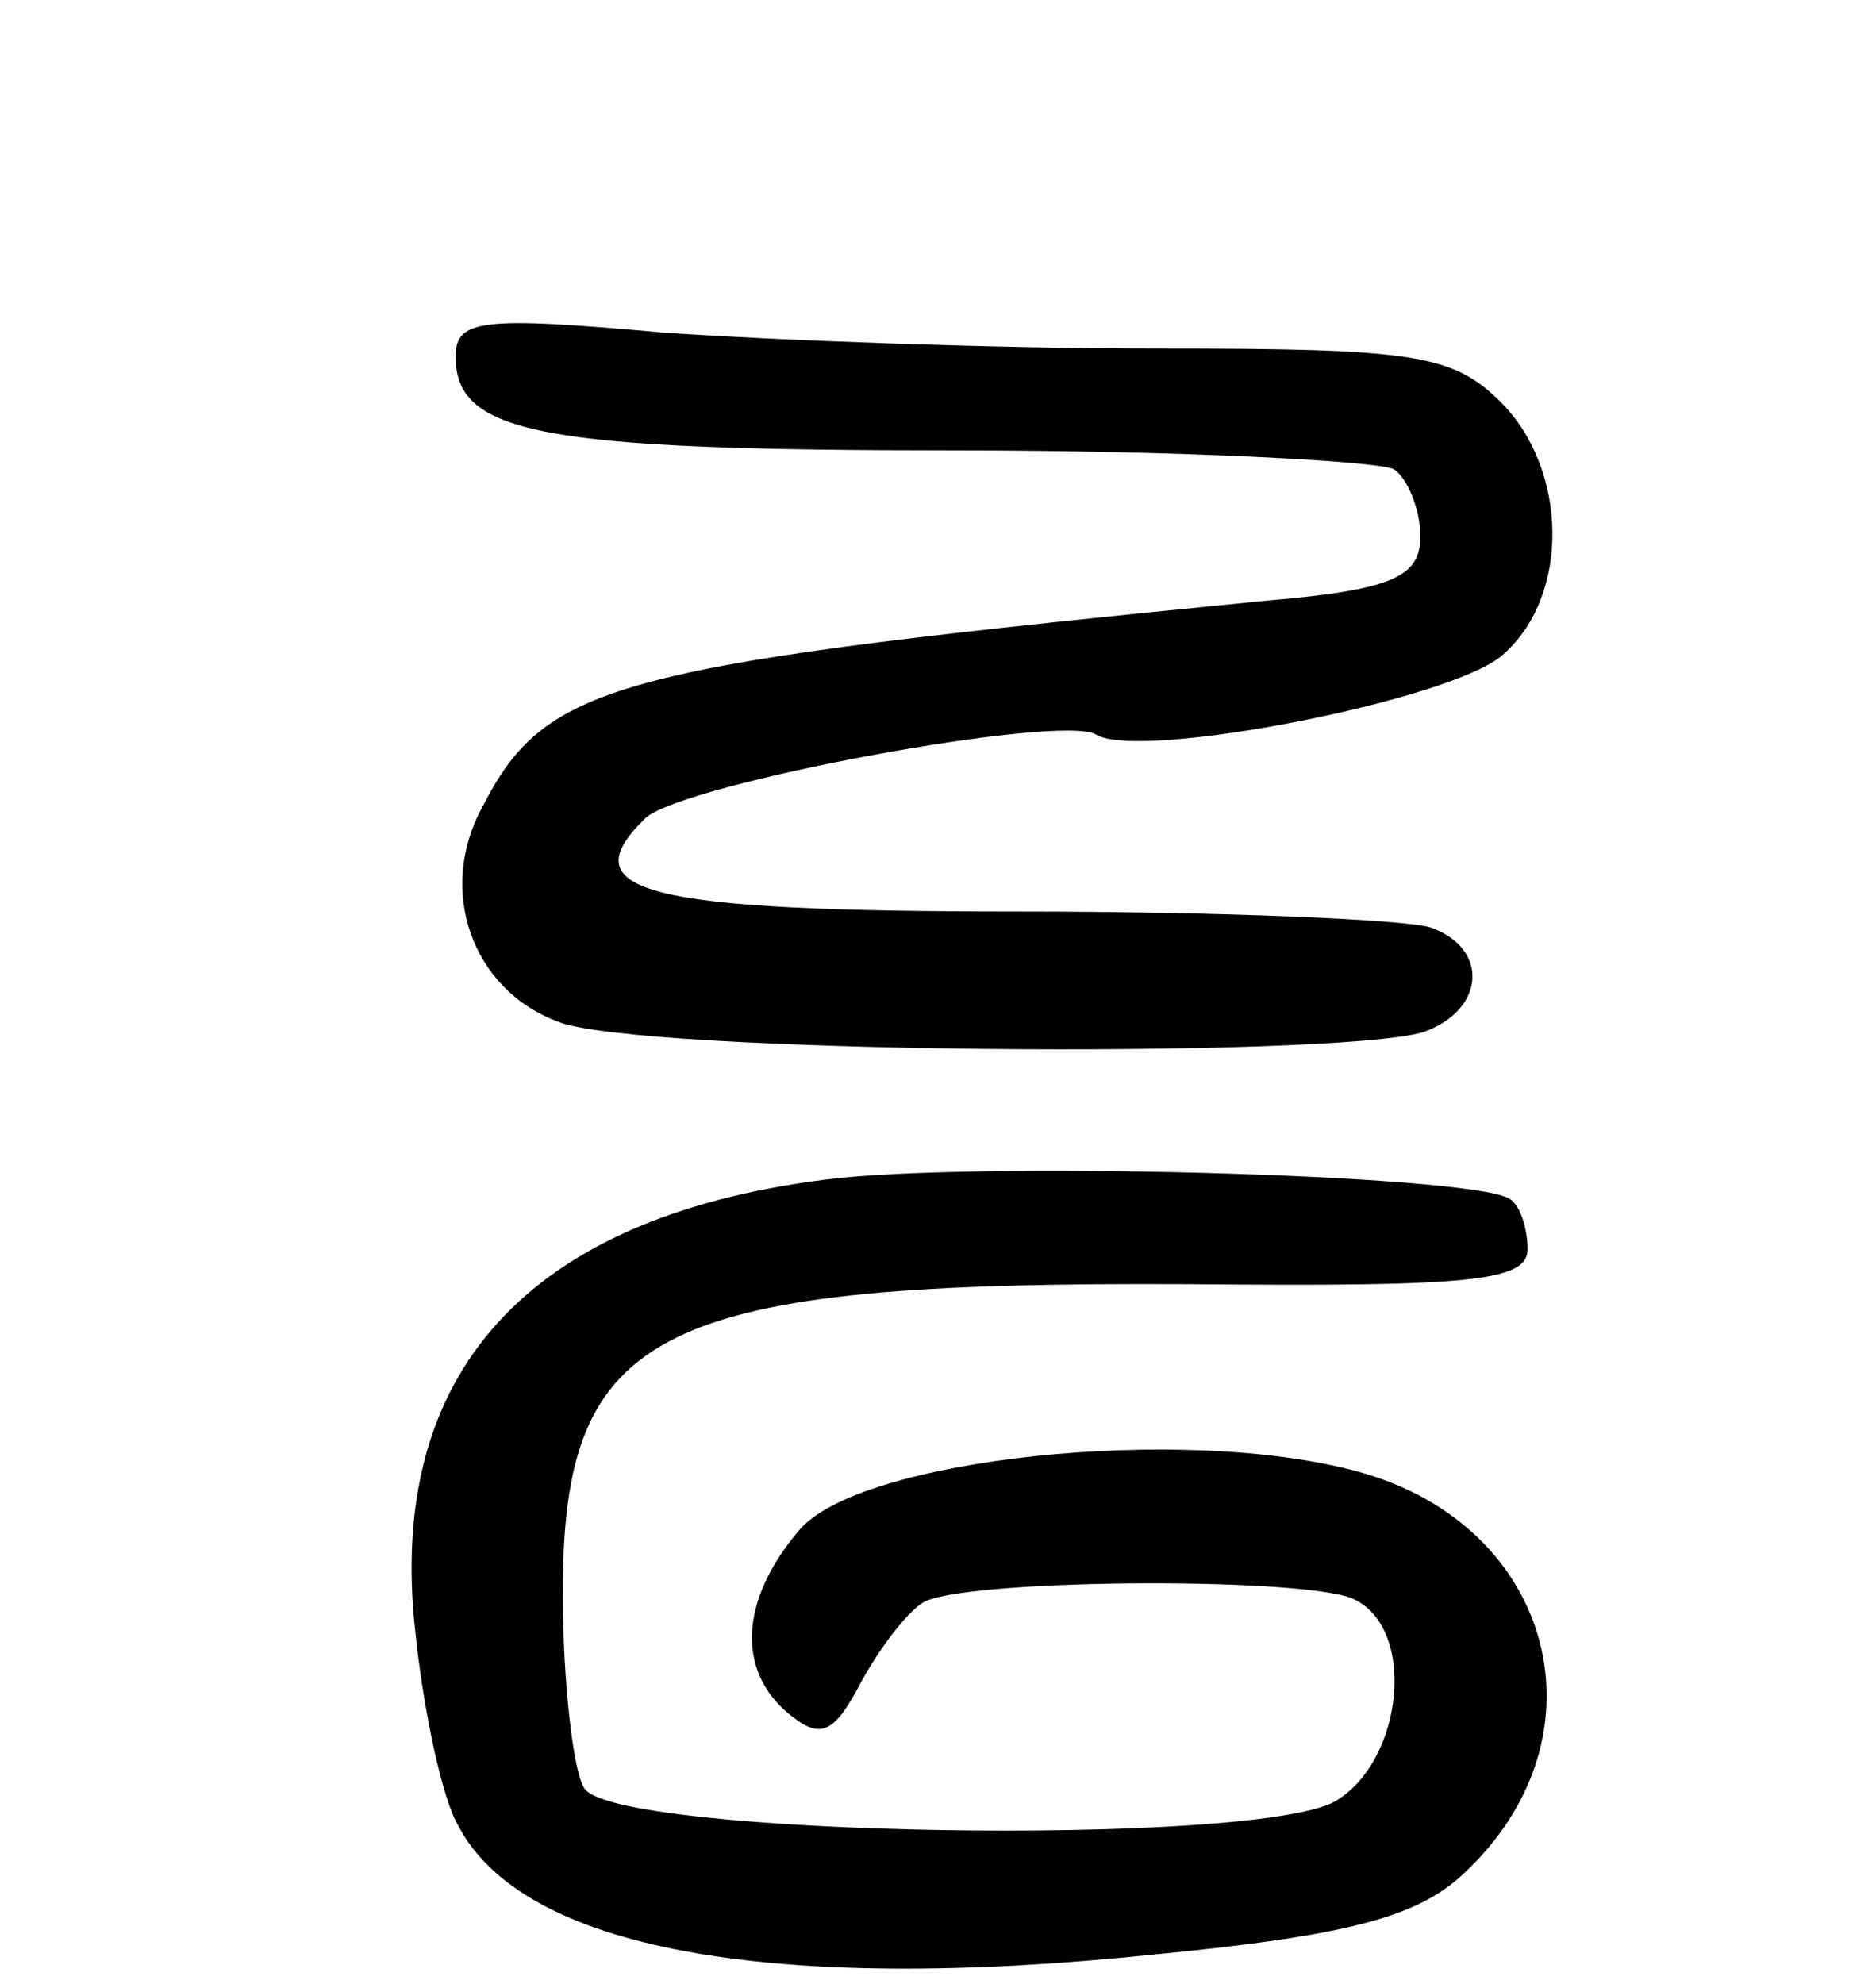
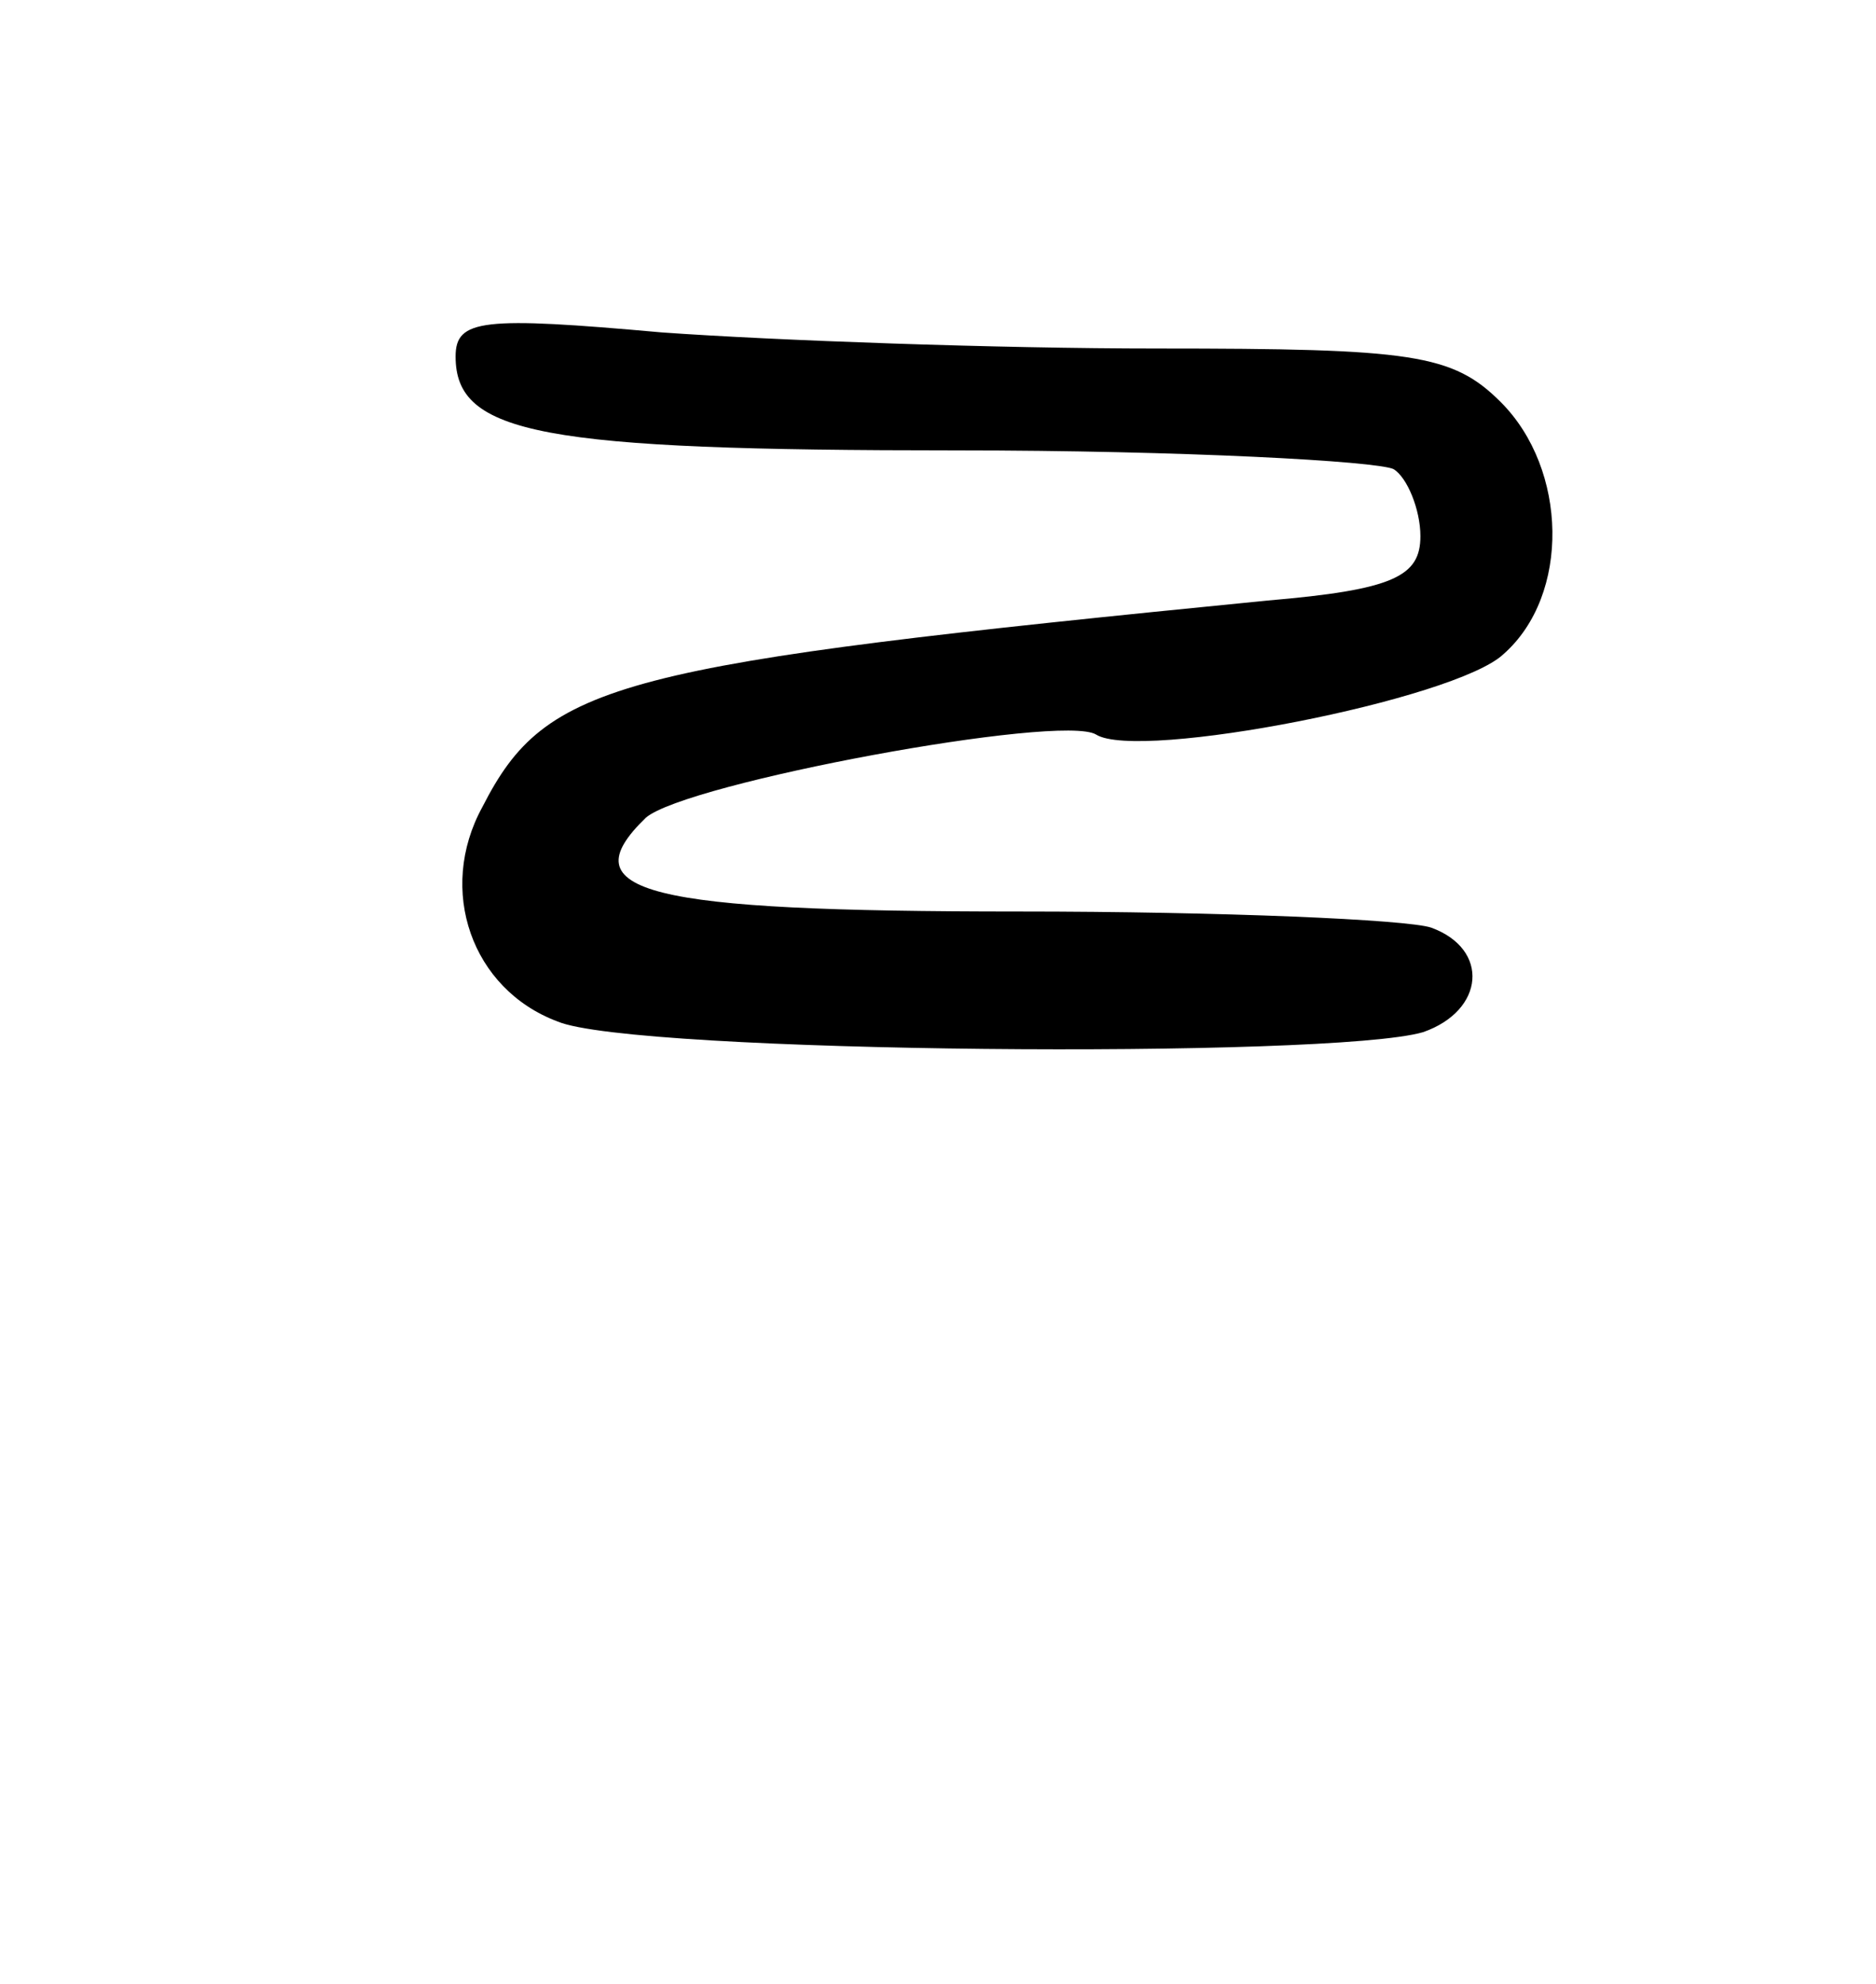
<svg xmlns="http://www.w3.org/2000/svg" version="1.0" width="70" height="74" viewBox="0 0 70 74">
  <g transform="translate(0,74) scale(0.1,-0.1)">
-     <path d="M170 607 c0 -29 32 -35 187 -35 84 0 157 -4 163 -7 5 -3 10 -15 10 -25 0 -15 -10 -20 -57 -24 -243 -24 -269 -30 -293 -77 -17 -31 -4 -68 28 -80 28 -12 289 -14 323 -4 23 8 25 31 3 39 -9 3 -78 6 -154 6 -139 0 -168 7 -139 35 15 13 155 39 168 31 16 -10 134 13 152 30 25 22 24 69 -1 94 -18 18 -33 20 -128 20 -60 0 -143 3 -185 6 -67 6 -77 5 -77 -9z" />
-     <path d="M308 300 c-111 -14 -164 -72 -153 -169 3 -29 10 -62 16 -72 24 -46 116 -63 260 -48 72 7 98 14 115 30 55 51 34 130 -39 150 -65 18 -187 5 -209 -22 -22 -26 -23 -52 -4 -68 12 -10 17 -8 27 11 7 13 17 26 23 30 13 9 138 10 160 2 25 -10 20 -61 -6 -76 -31 -17 -269 -13 -280 5 -4 6 -8 39 -8 73 0 99 35 116 233 115 105 -1 127 1 127 13 0 8 -3 17 -7 19 -16 9 -201 14 -255 7z" />
+     <path d="M170 607 c0 -29 32 -35 187 -35 84 0 157 -4 163 -7 5 -3 10 -15 10 -25 0 -15 -10 -20 -57 -24 -243 -24 -269 -30 -293 -77 -17 -31 -4 -68 28 -80 28 -12 289 -14 323 -4 23 8 25 31 3 39 -9 3 -78 6 -154 6 -139 0 -168 7 -139 35 15 13 155 39 168 31 16 -10 134 13 152 30 25 22 24 69 -1 94 -18 18 -33 20 -128 20 -60 0 -143 3 -185 6 -67 6 -77 5 -77 -9" />
  </g>
</svg>